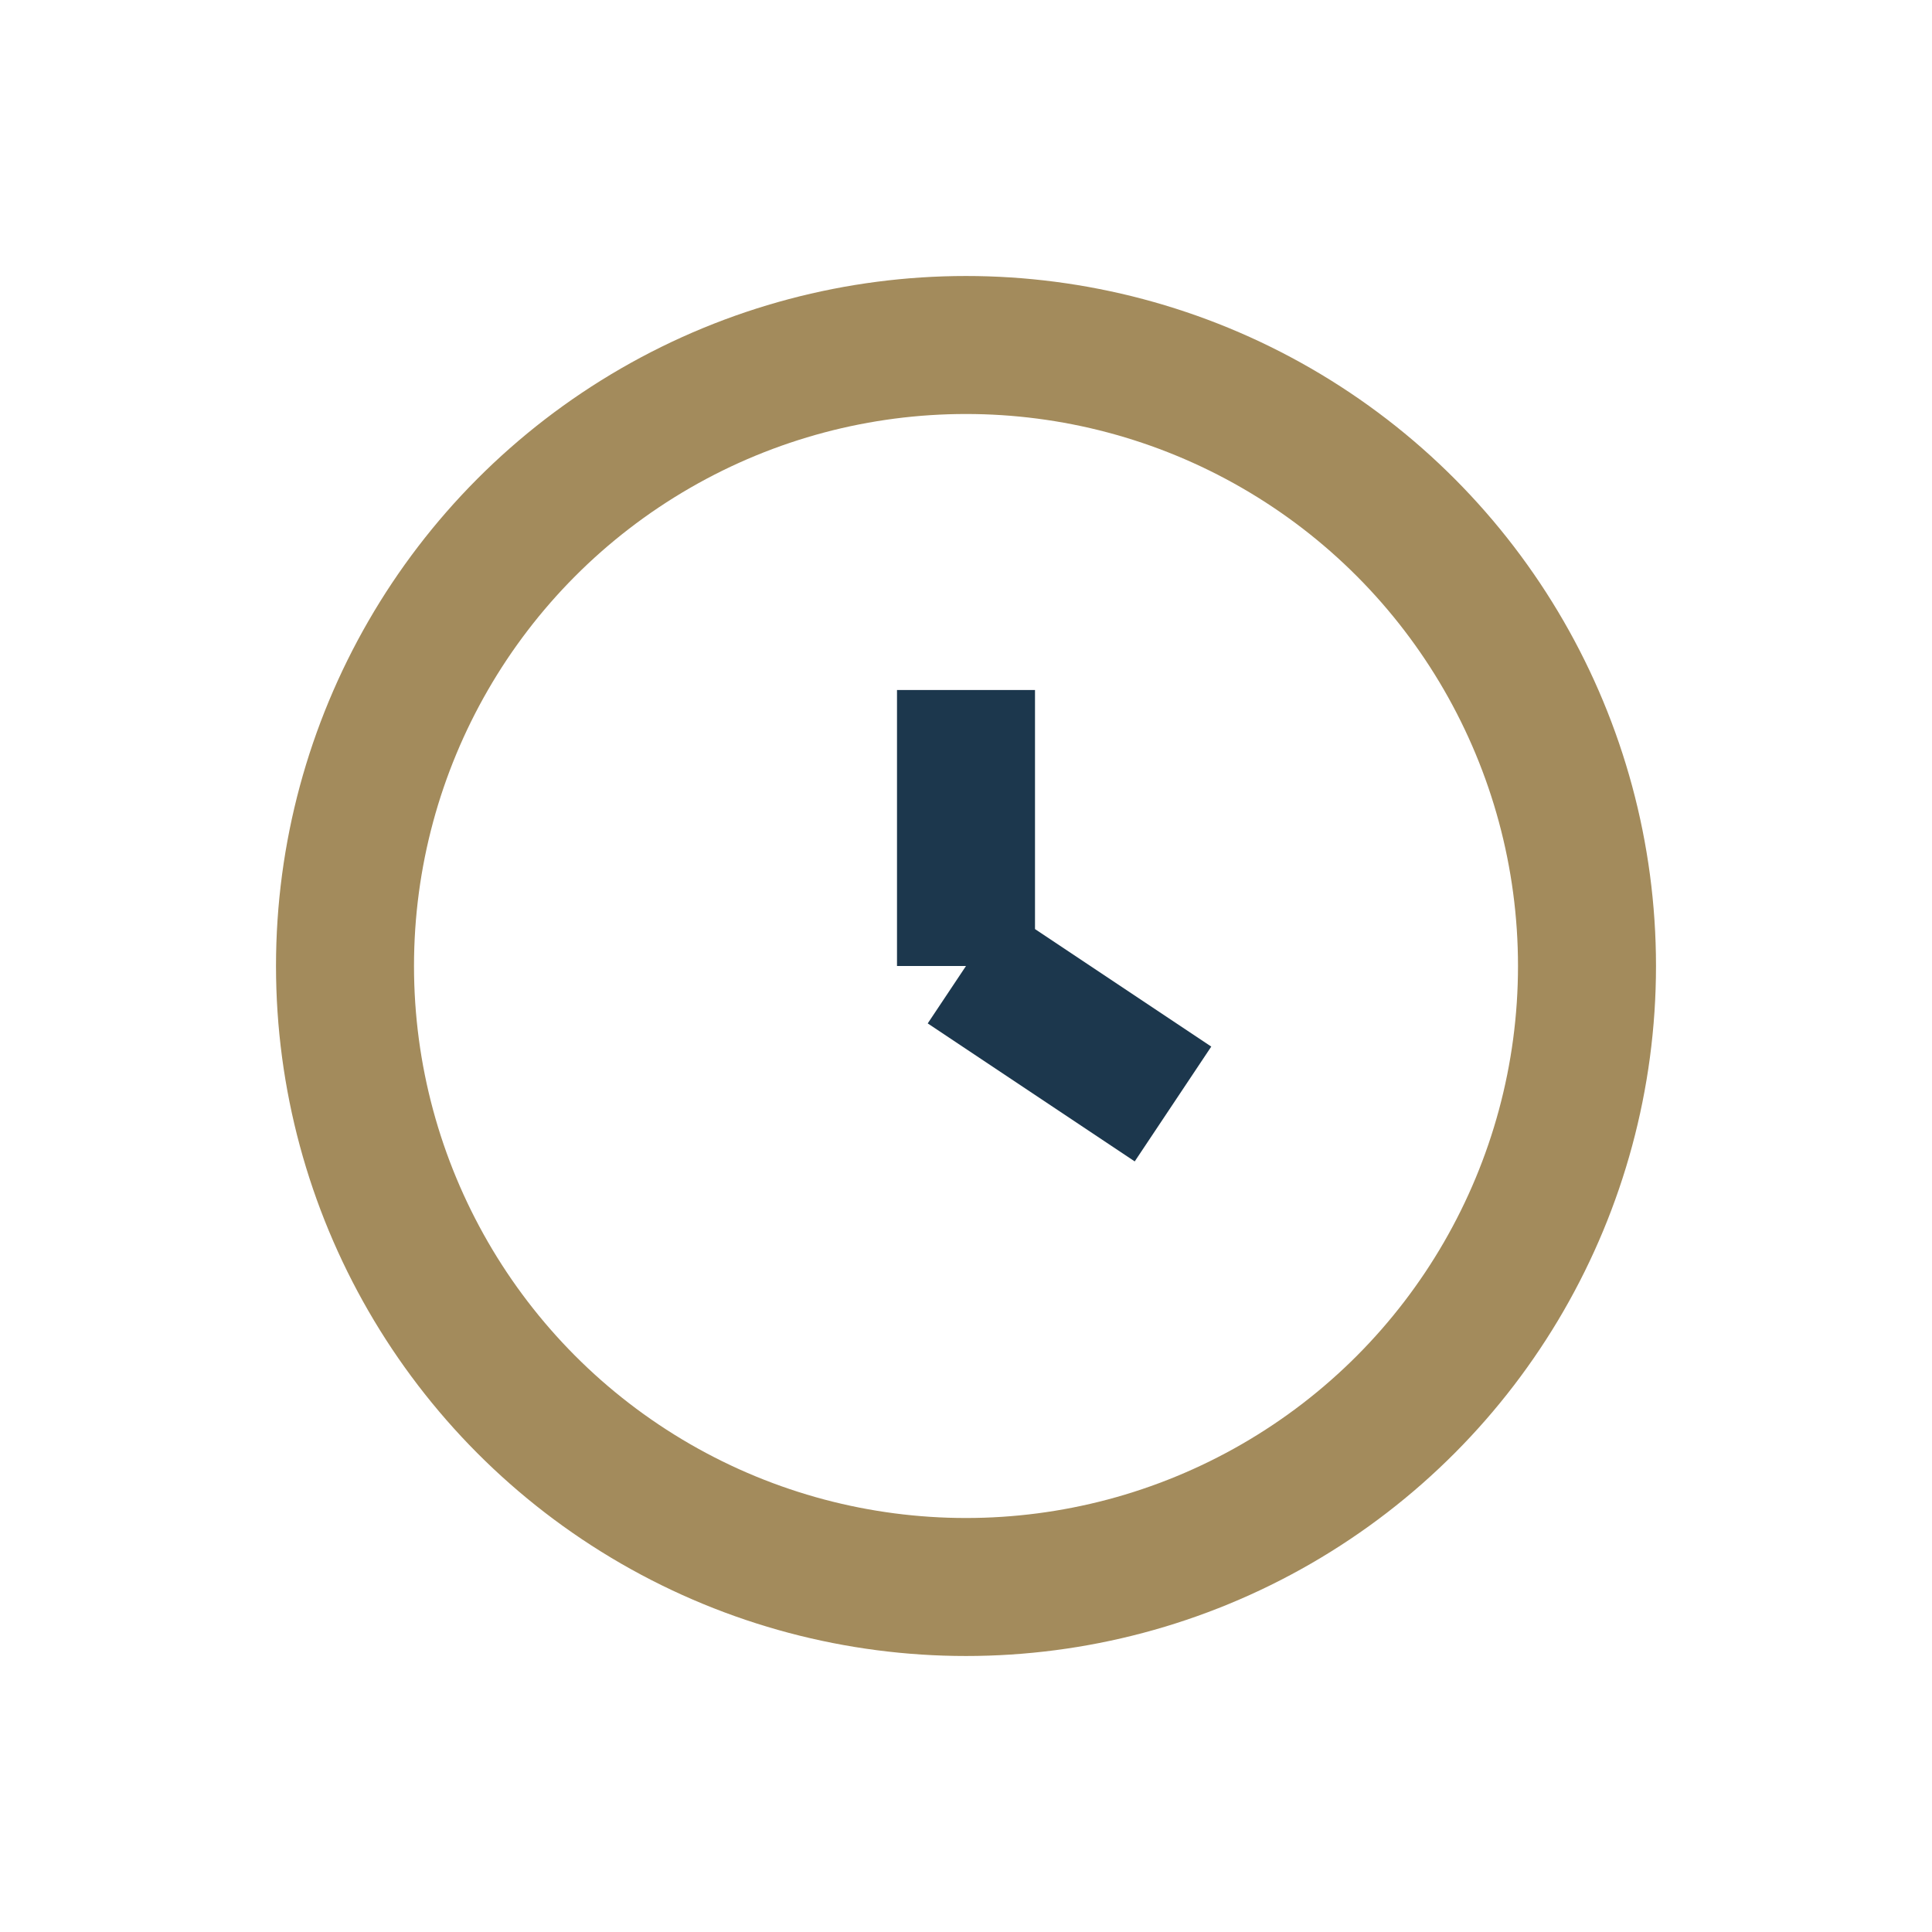
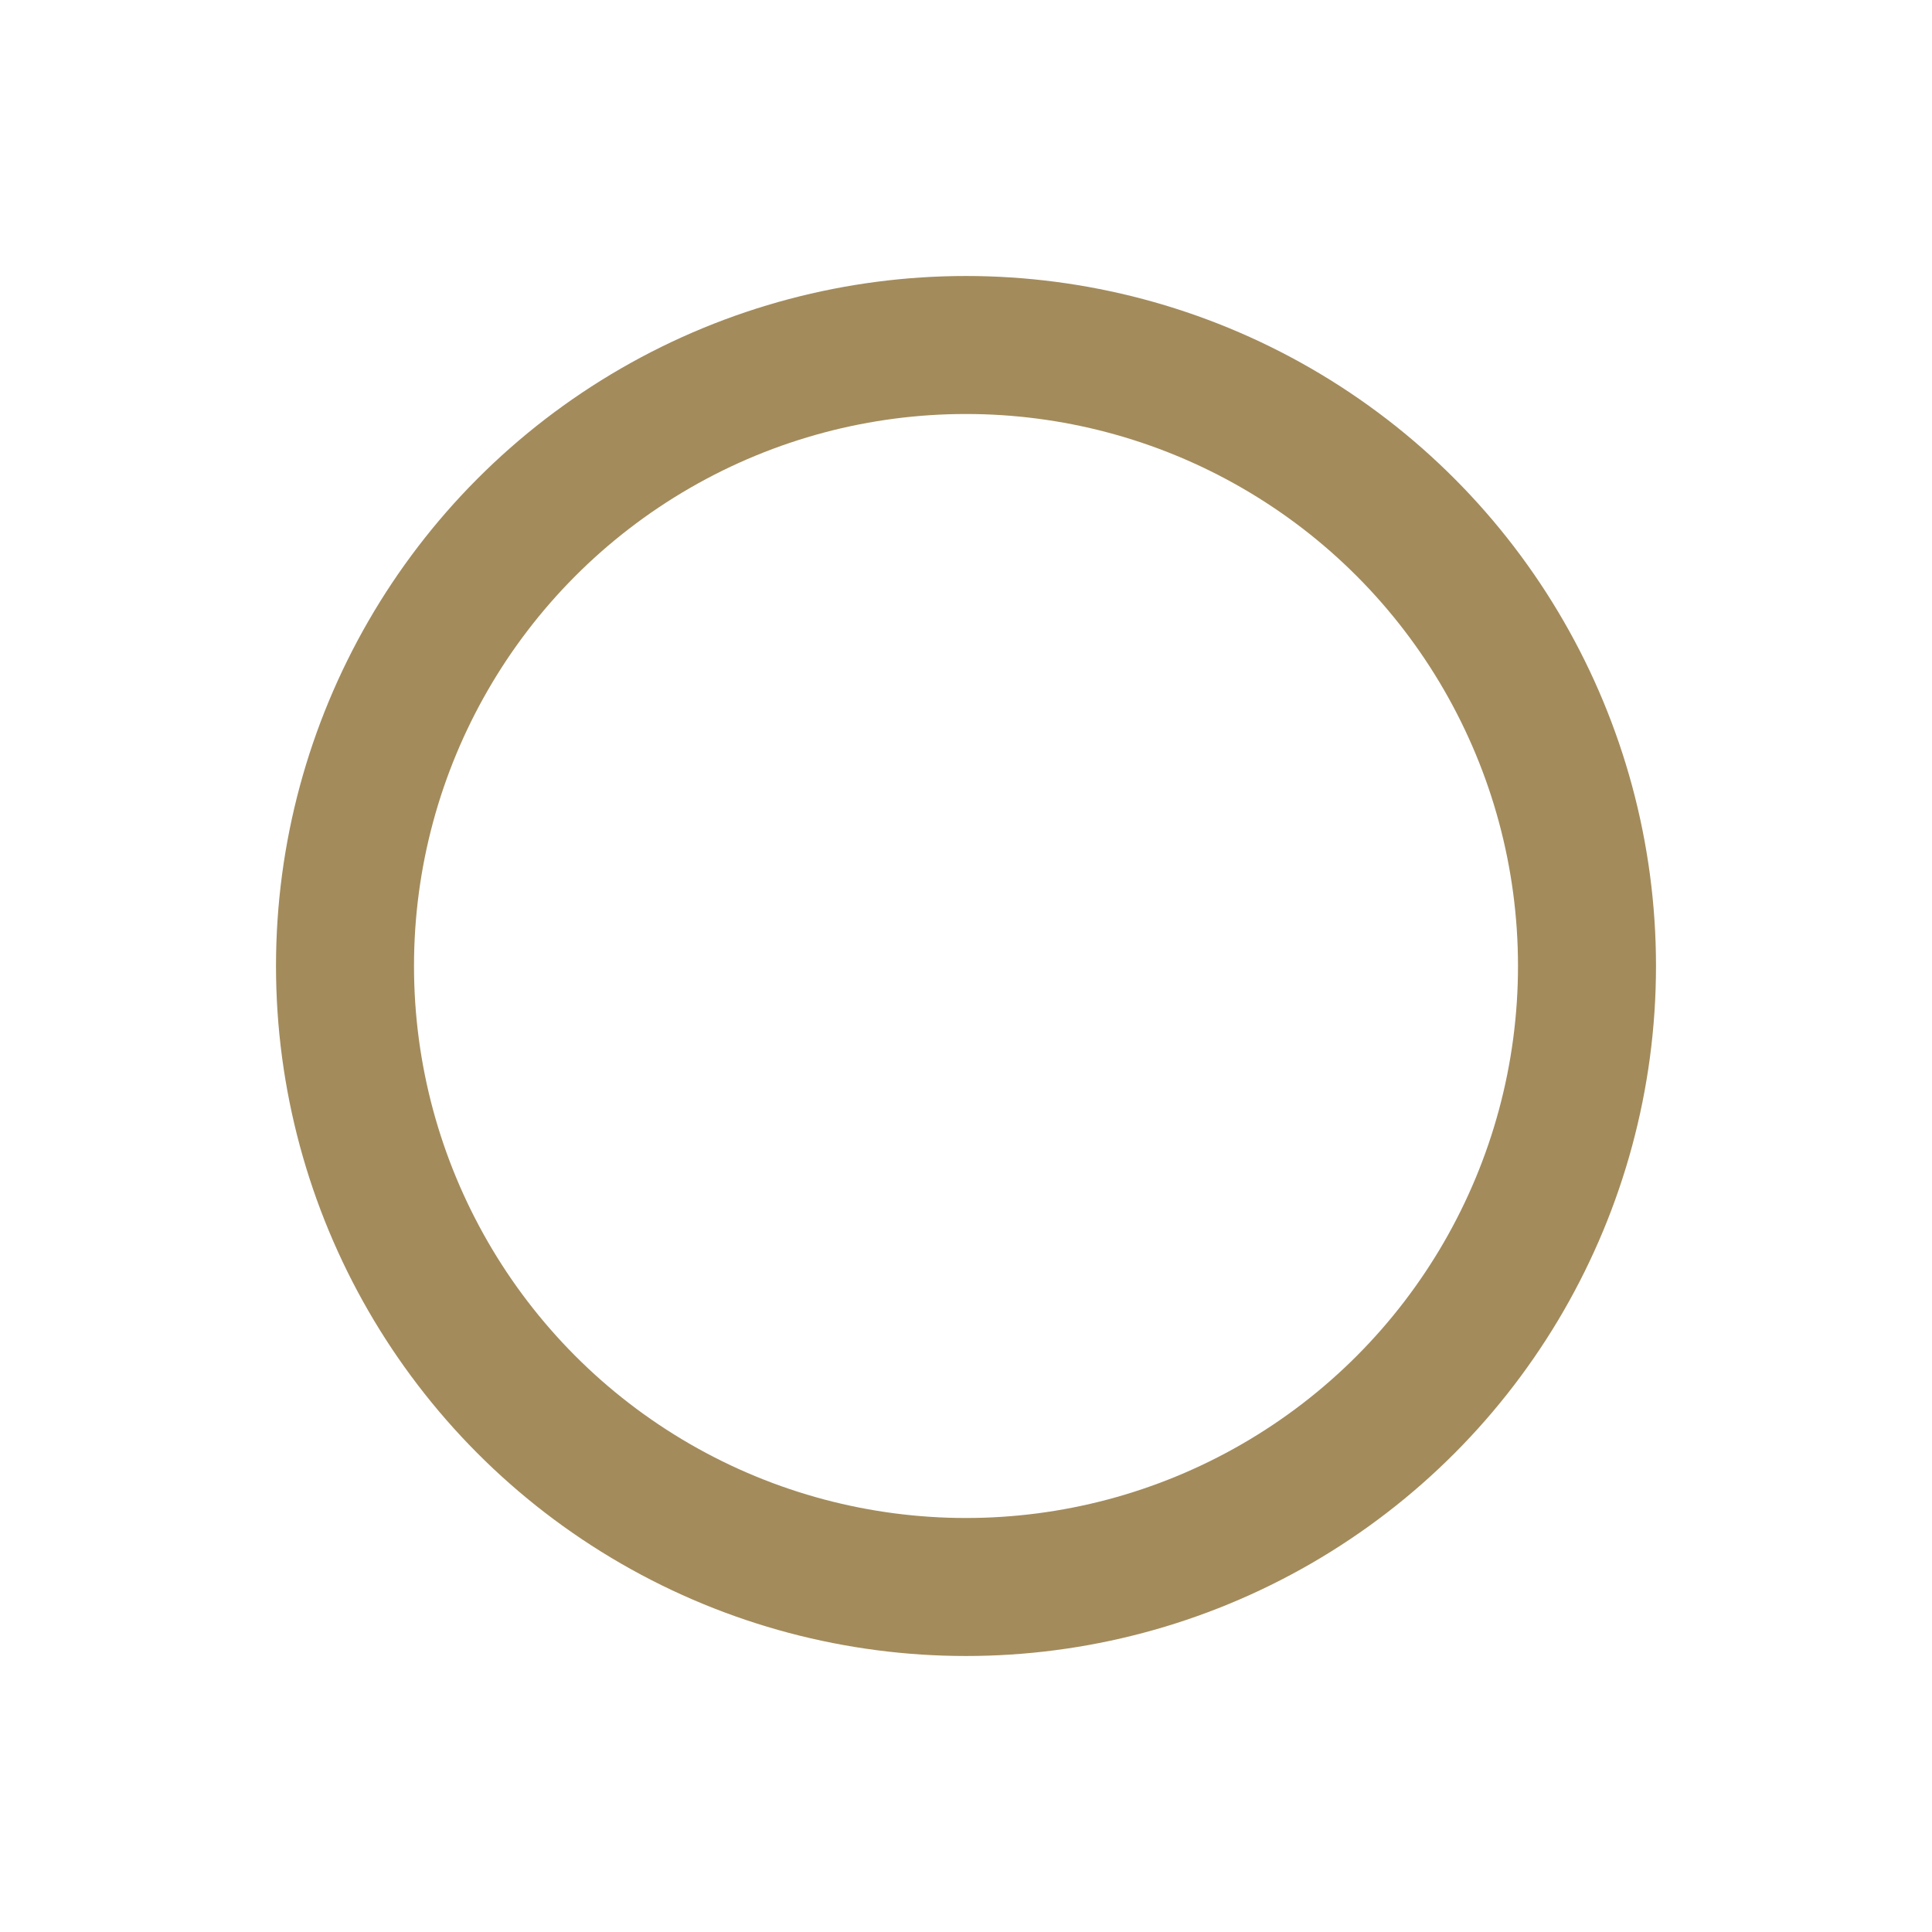
<svg xmlns="http://www.w3.org/2000/svg" width="28" height="28" viewBox="0 0 28 28">
  <circle cx="14" cy="14" r="9" fill="none" stroke="#A38B5C" stroke-width="2" />
-   <path d="M14 14v-4M14 14l3 2" stroke="#1C374D" stroke-width="2" fill="none" />
</svg>